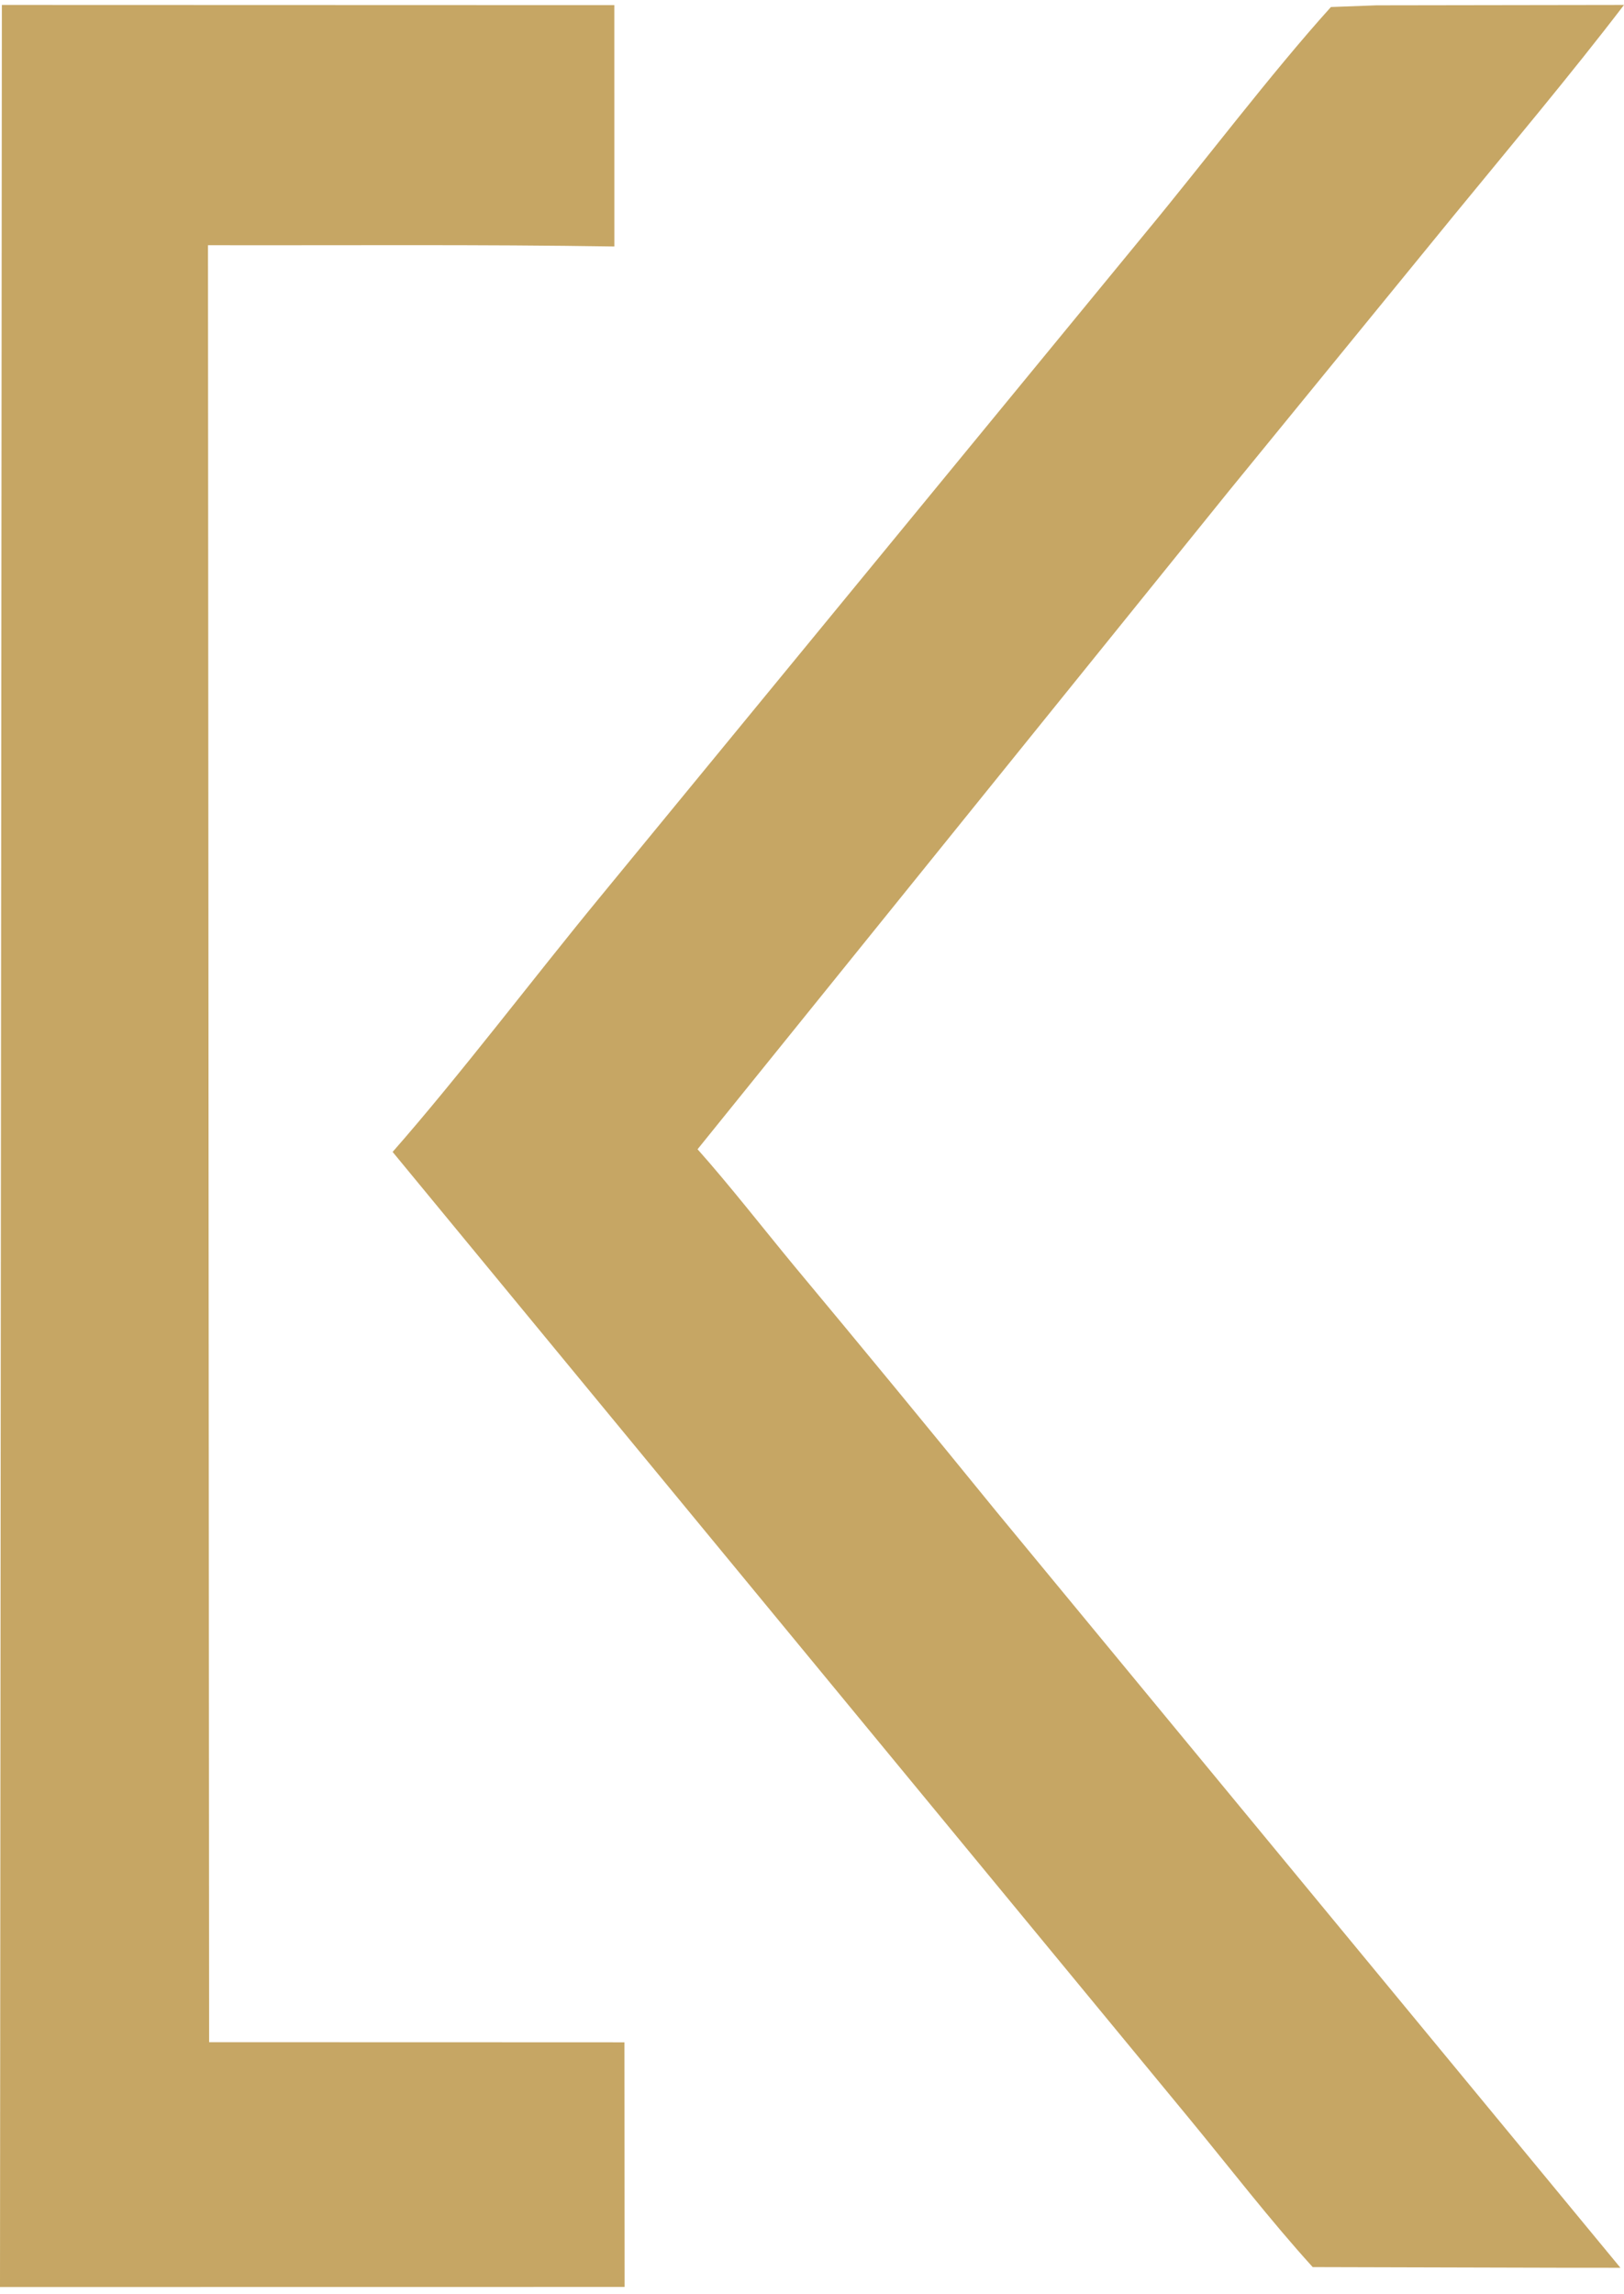
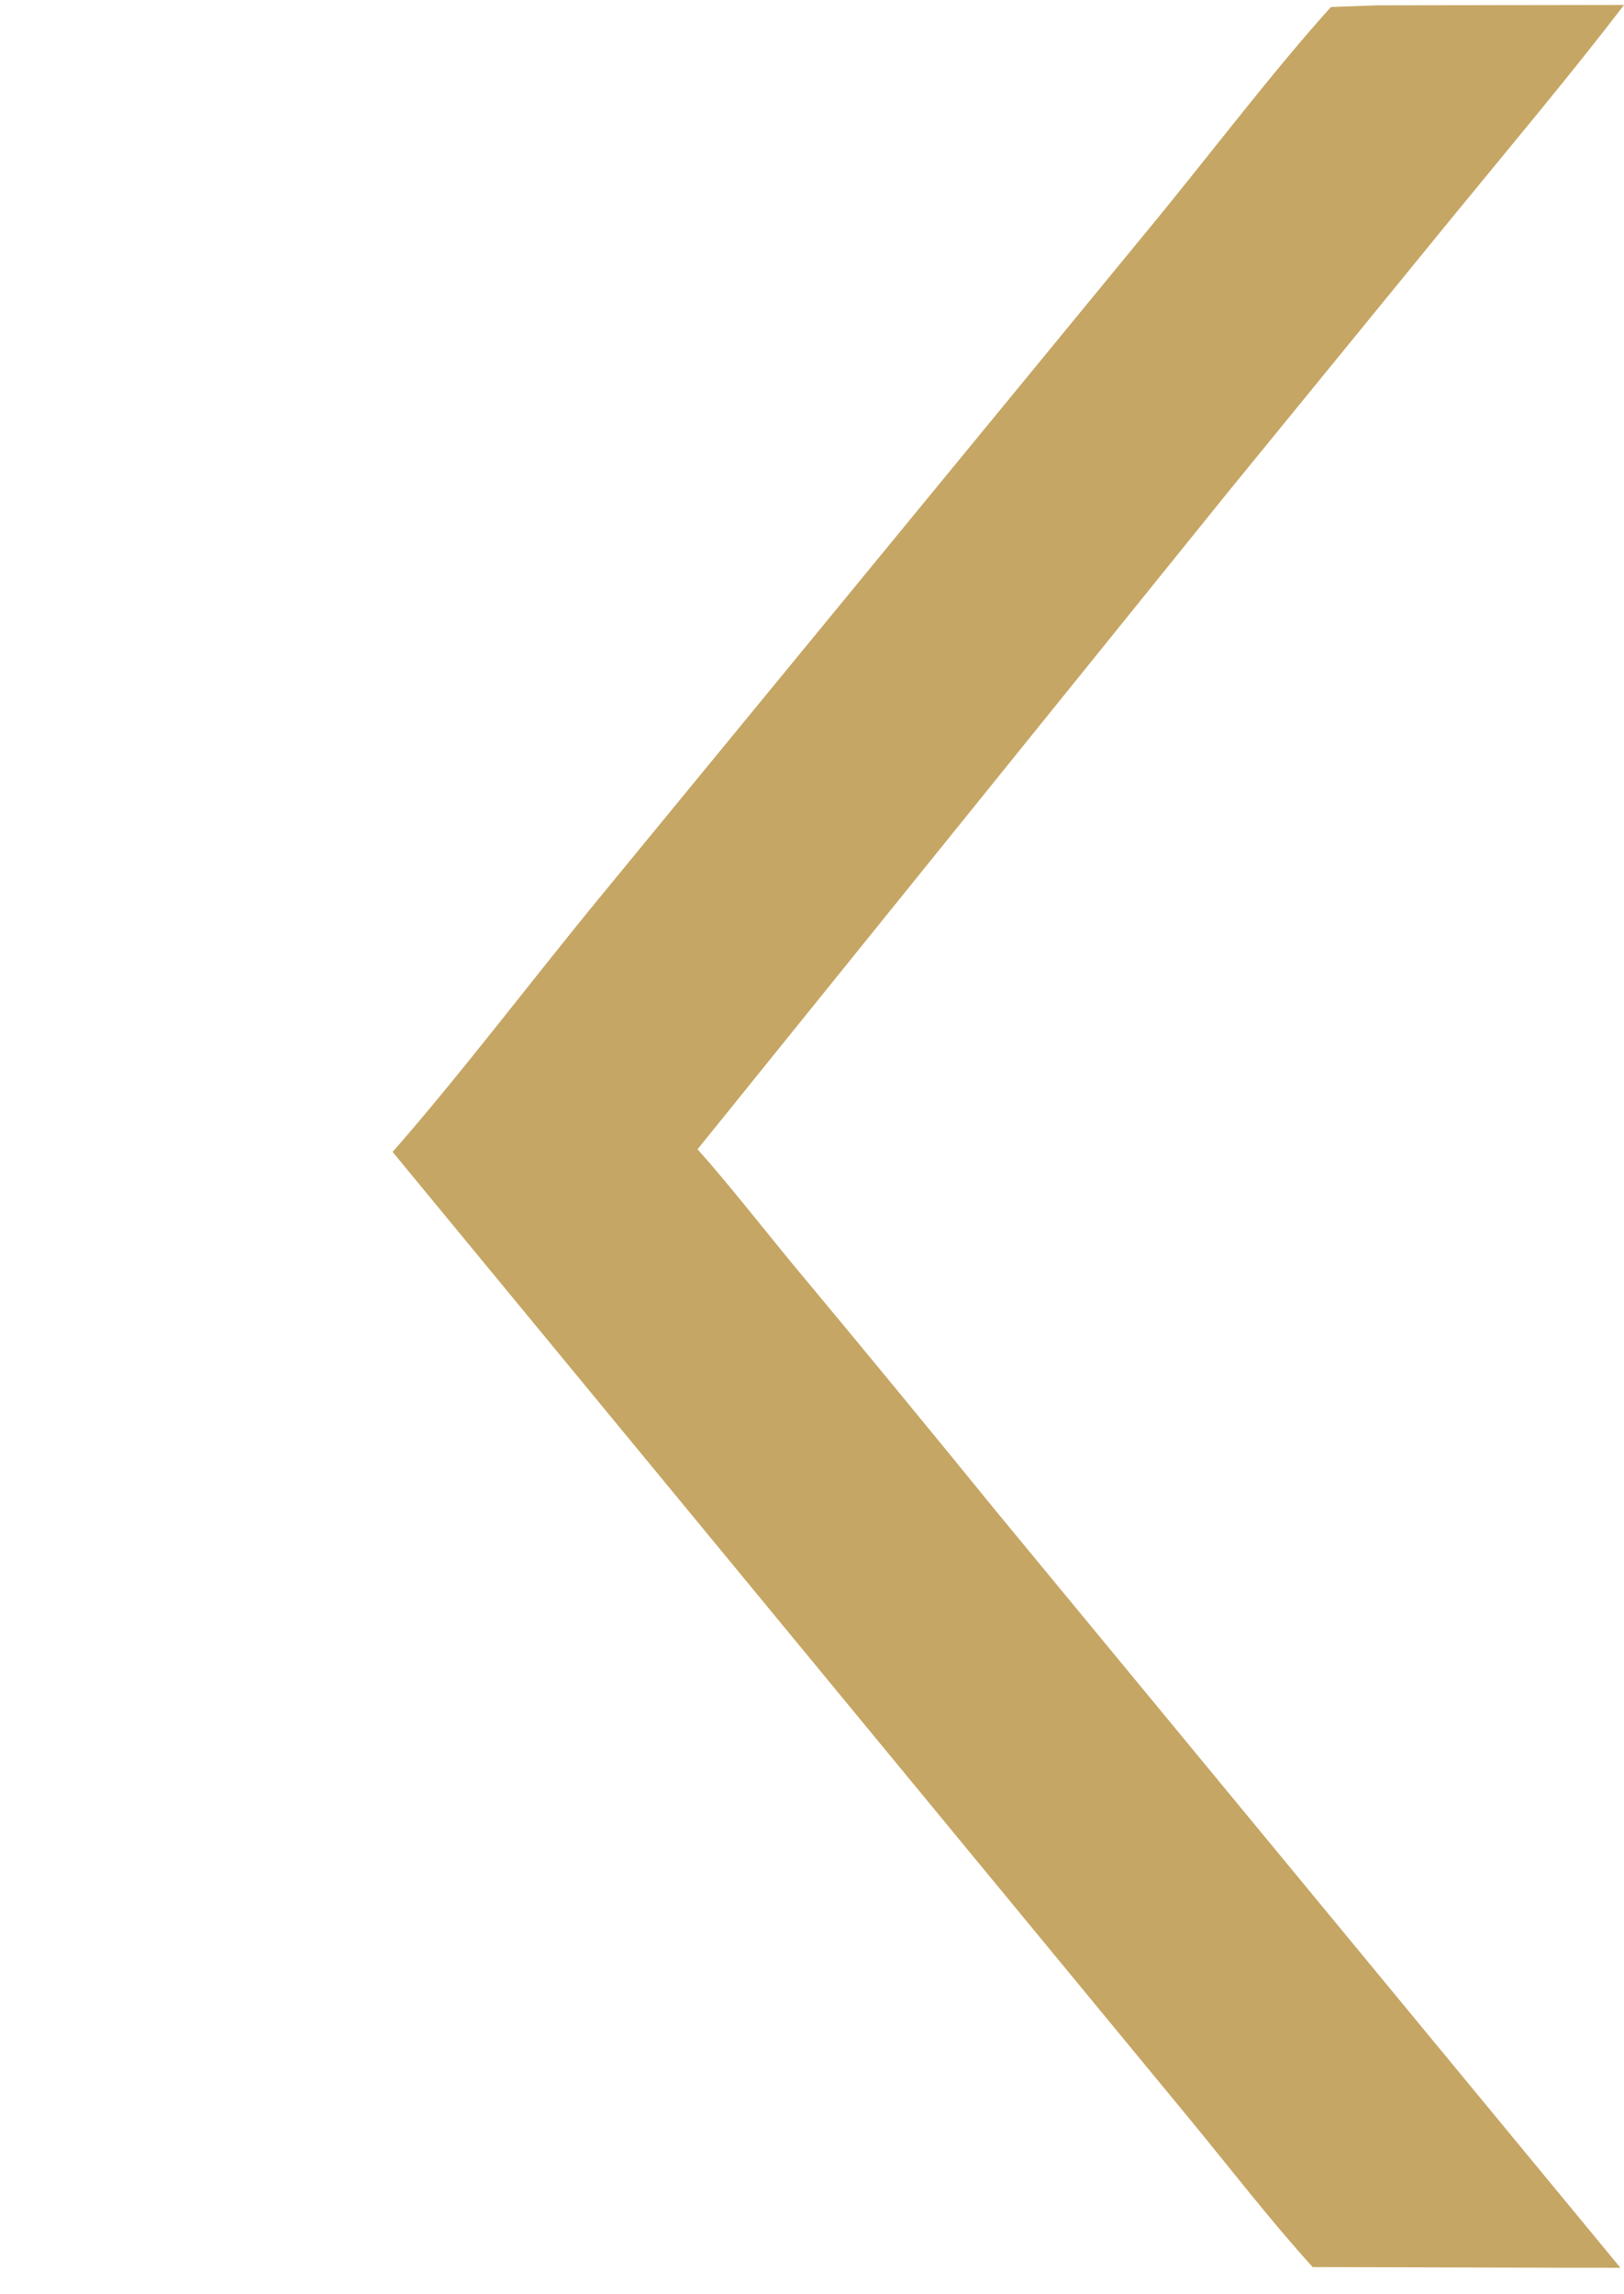
<svg xmlns="http://www.w3.org/2000/svg" width="182" height="257" viewBox="0 0 182 257" fill="none">
-   <path d="M0.209 0.554L68.847 0.575L68.85 27.612C53.779 27.373 38.404 27.502 23.309 27.47L23.437 228.776L49.606 228.781L69.981 228.789L70 256.194L0 256.203L0.209 0.554Z" fill="#C6A664" />
  <path d="M154.269 0.597L182 0.554C176.167 8.19 169.085 16.625 162.985 24.068L137.732 54.992L78.175 128.745C81.68 132.671 85.597 137.693 89.004 141.814C96.589 150.911 104.122 160.058 111.602 169.255L181.599 254.046L175.057 254.042L147.112 253.969C142.359 248.736 137.761 242.767 133.216 237.253L108.448 207.219L44 129.043C51.482 120.533 59.847 109.487 67.199 100.554L128.336 26.135C134.978 18.12 142.397 8.276 149.155 0.787L154.269 0.597Z" fill="#C6A664" />
</svg>